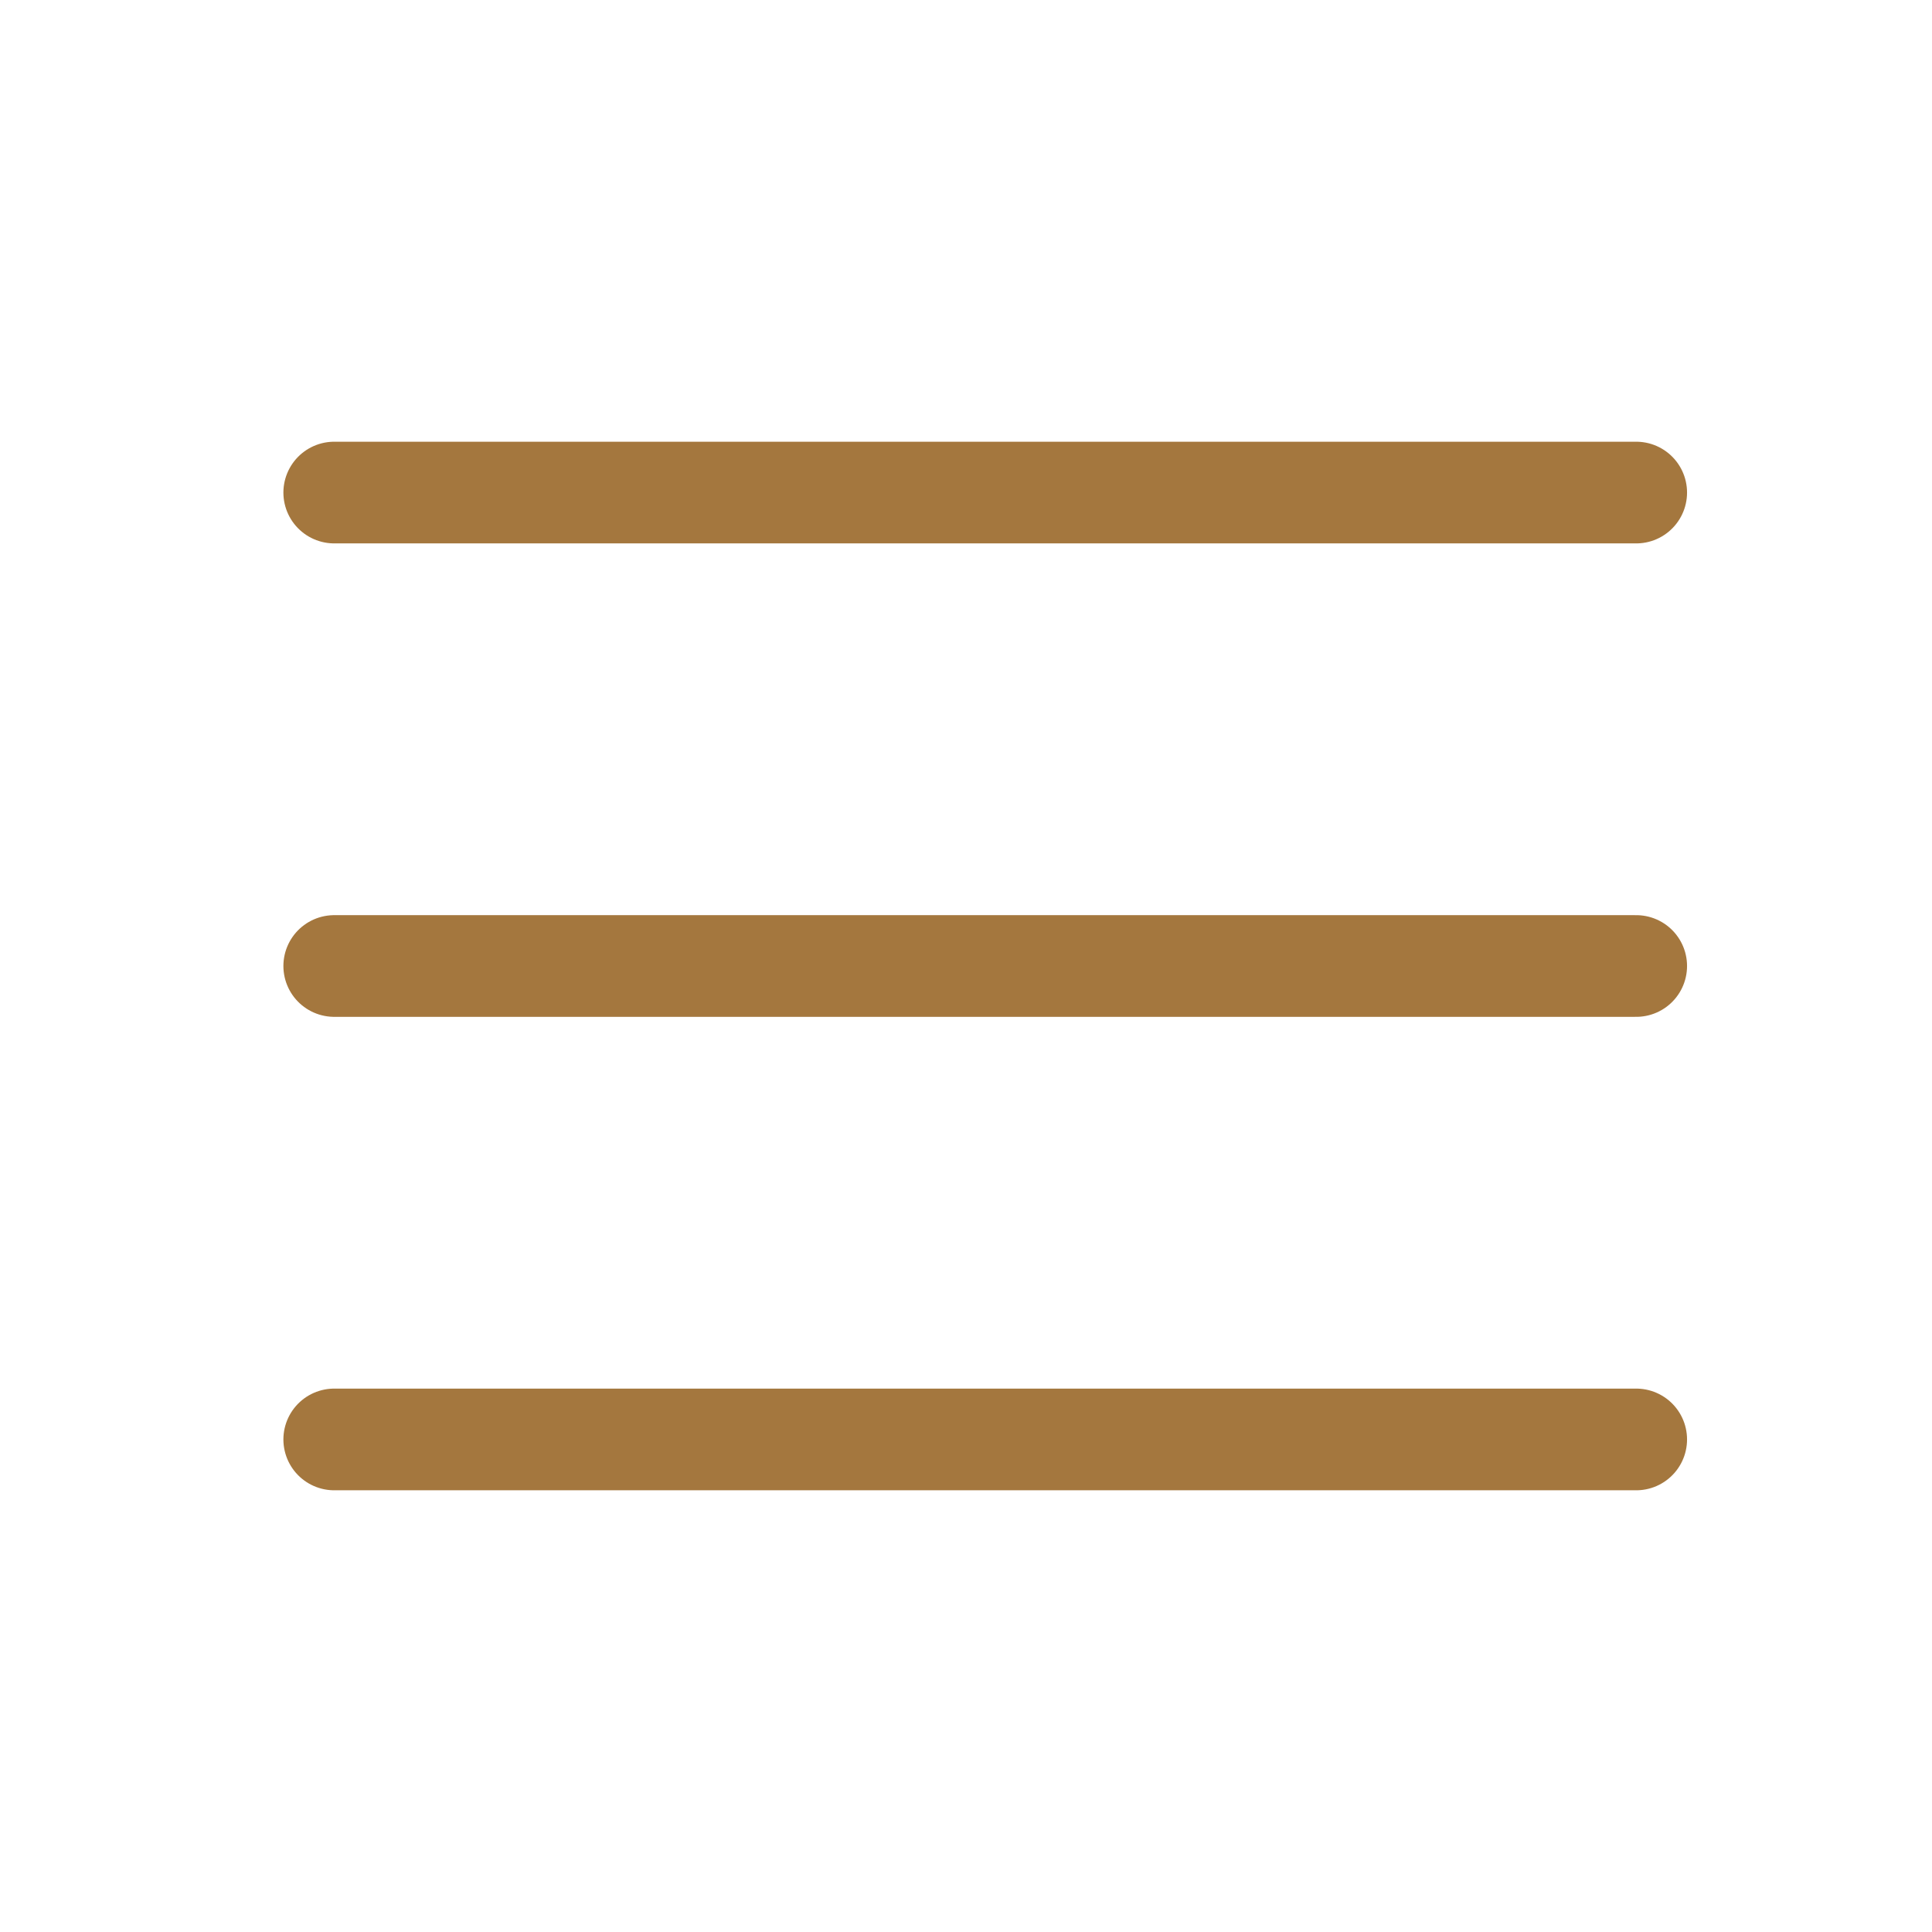
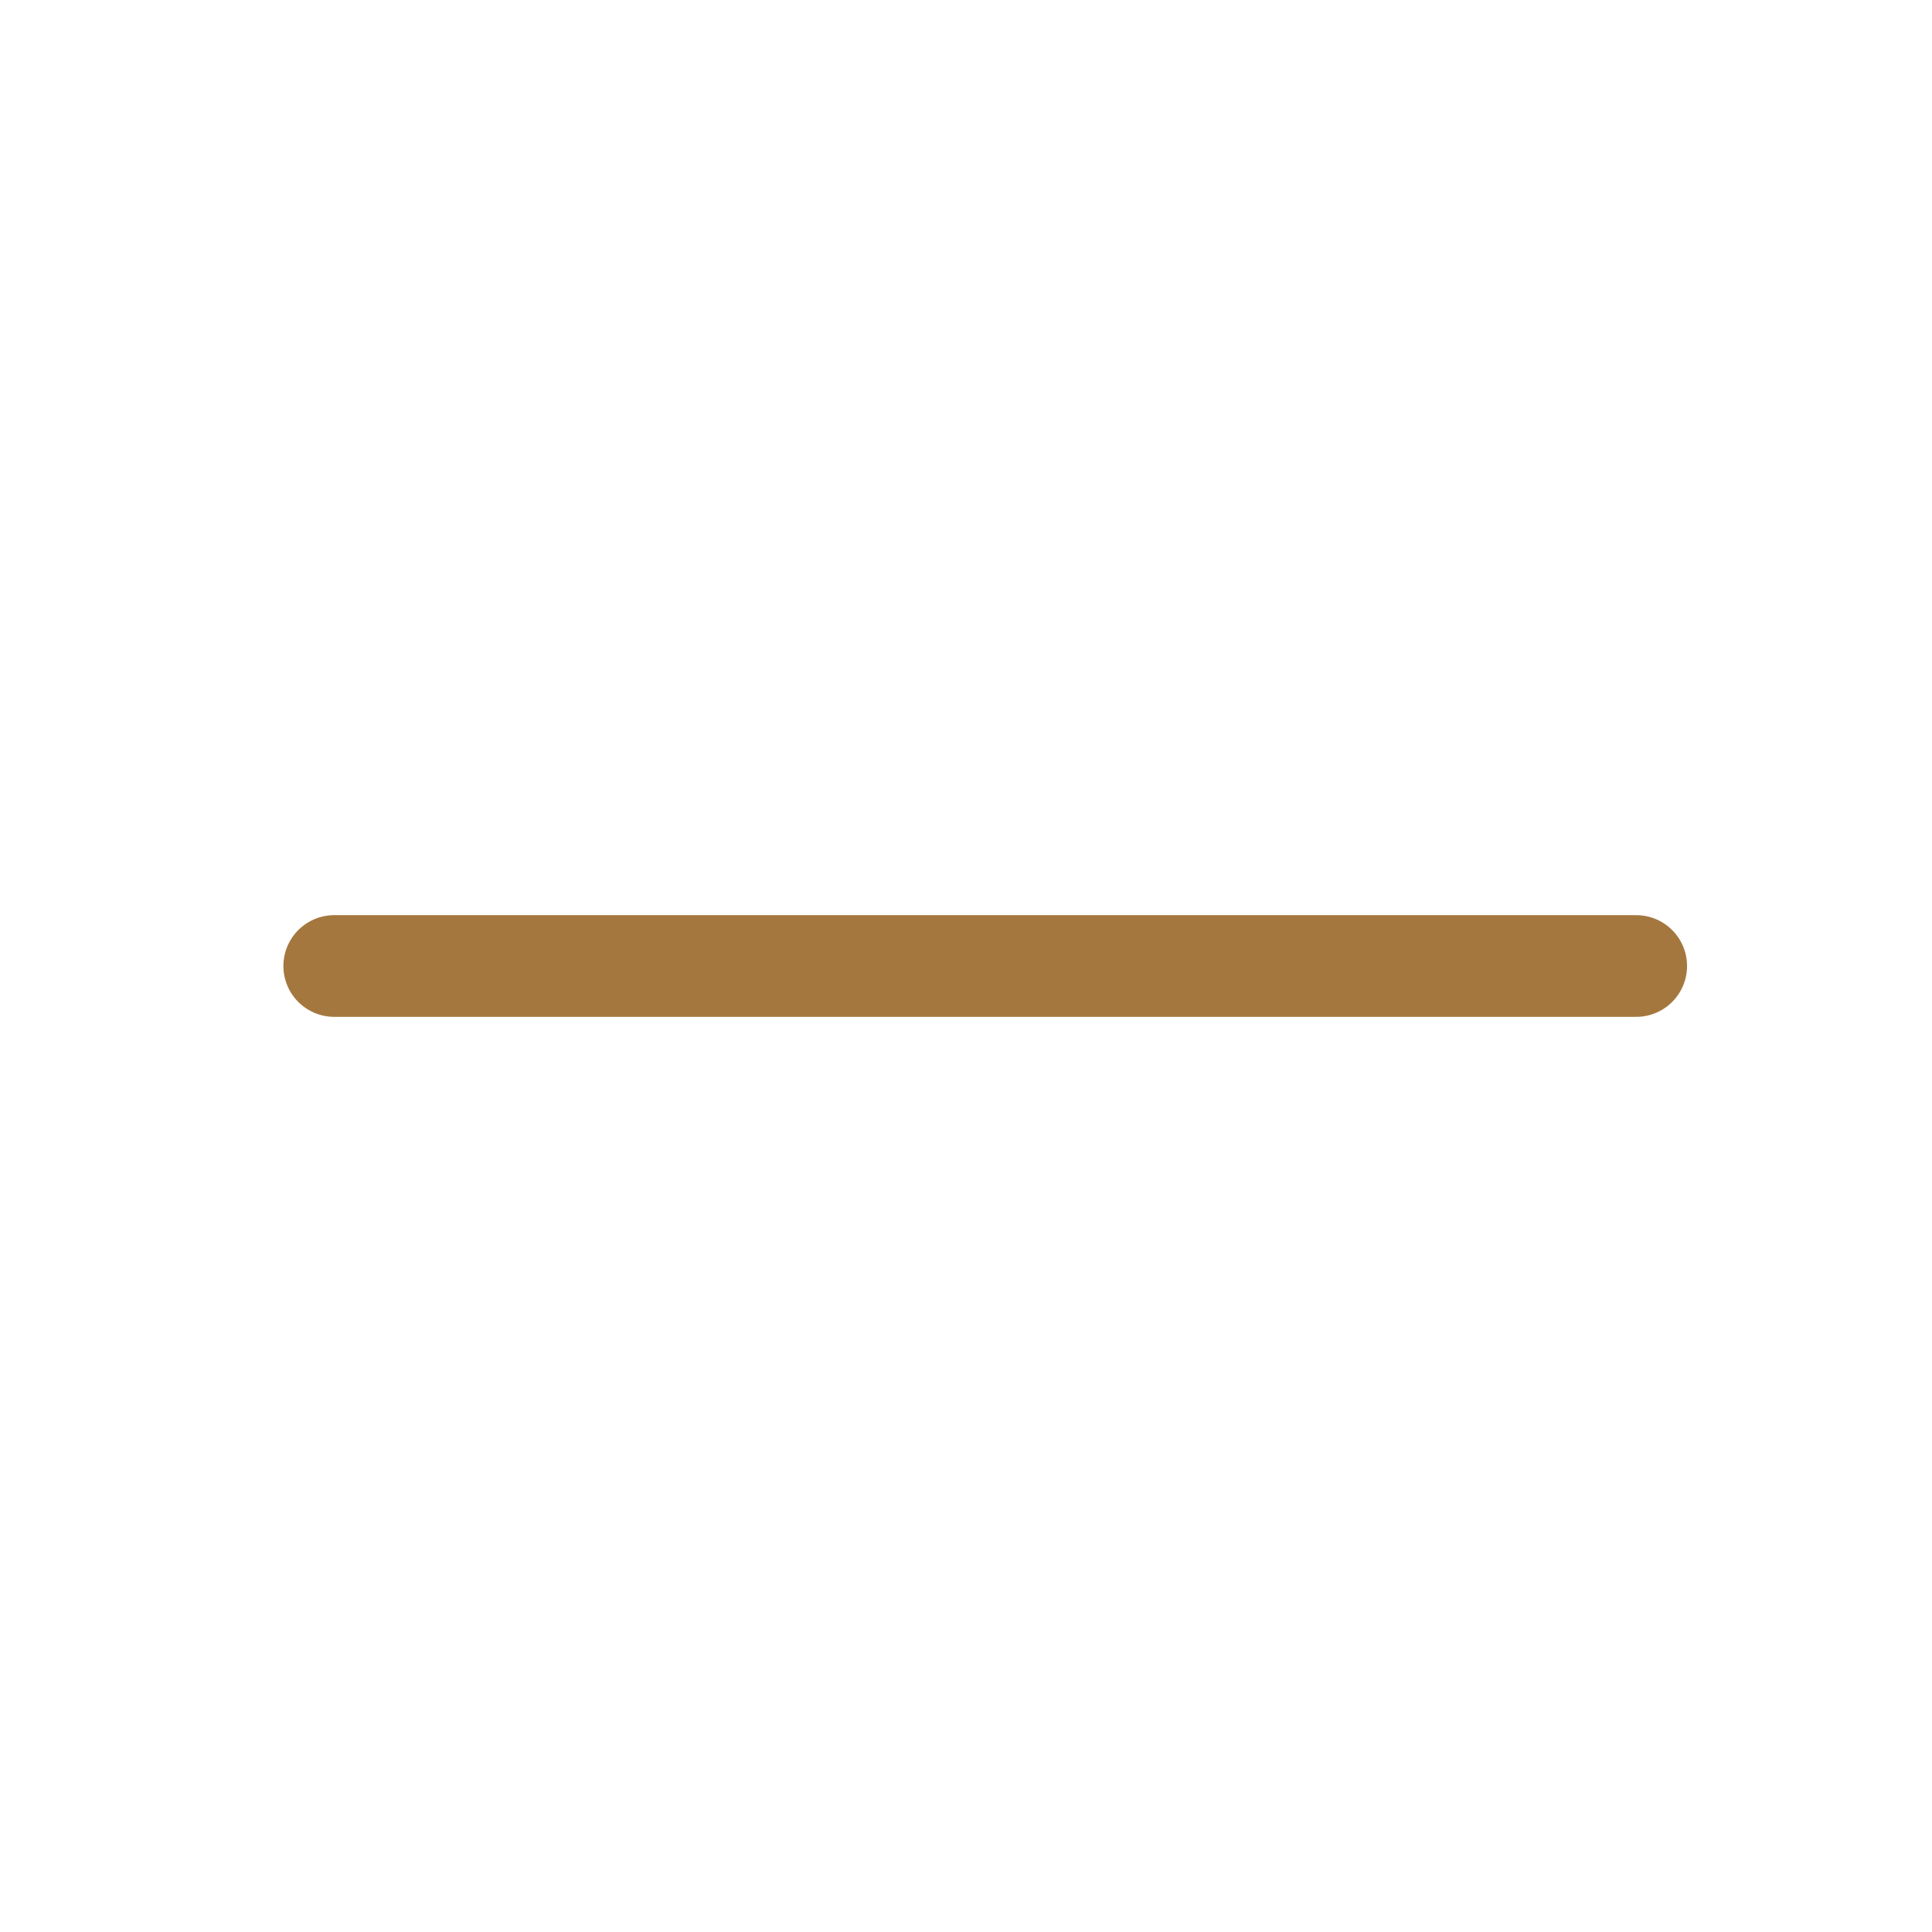
<svg xmlns="http://www.w3.org/2000/svg" width="19" height="19" viewBox="0 0 19 19" fill="none">
  <g clip-path="url(#clip0_5384_3592)">
    <path d="M3.287 9.5H16.091" stroke="#A4773E" stroke-linecap="round" stroke-linejoin="round" />
-     <path d="M3.287 4.844H16.091" stroke="#A4773E" stroke-linecap="round" stroke-linejoin="round" />
-     <path d="M3.287 14.156H16.091" stroke="#A4773E" stroke-linecap="round" stroke-linejoin="round" />
  </g>
  <defs>
    <clipPath id="clip0_5384_3592">
      <rect width="18.623" height="18.623" fill="white" transform="translate(0.377 0.188)" />
    </clipPath>
  </defs>
</svg>